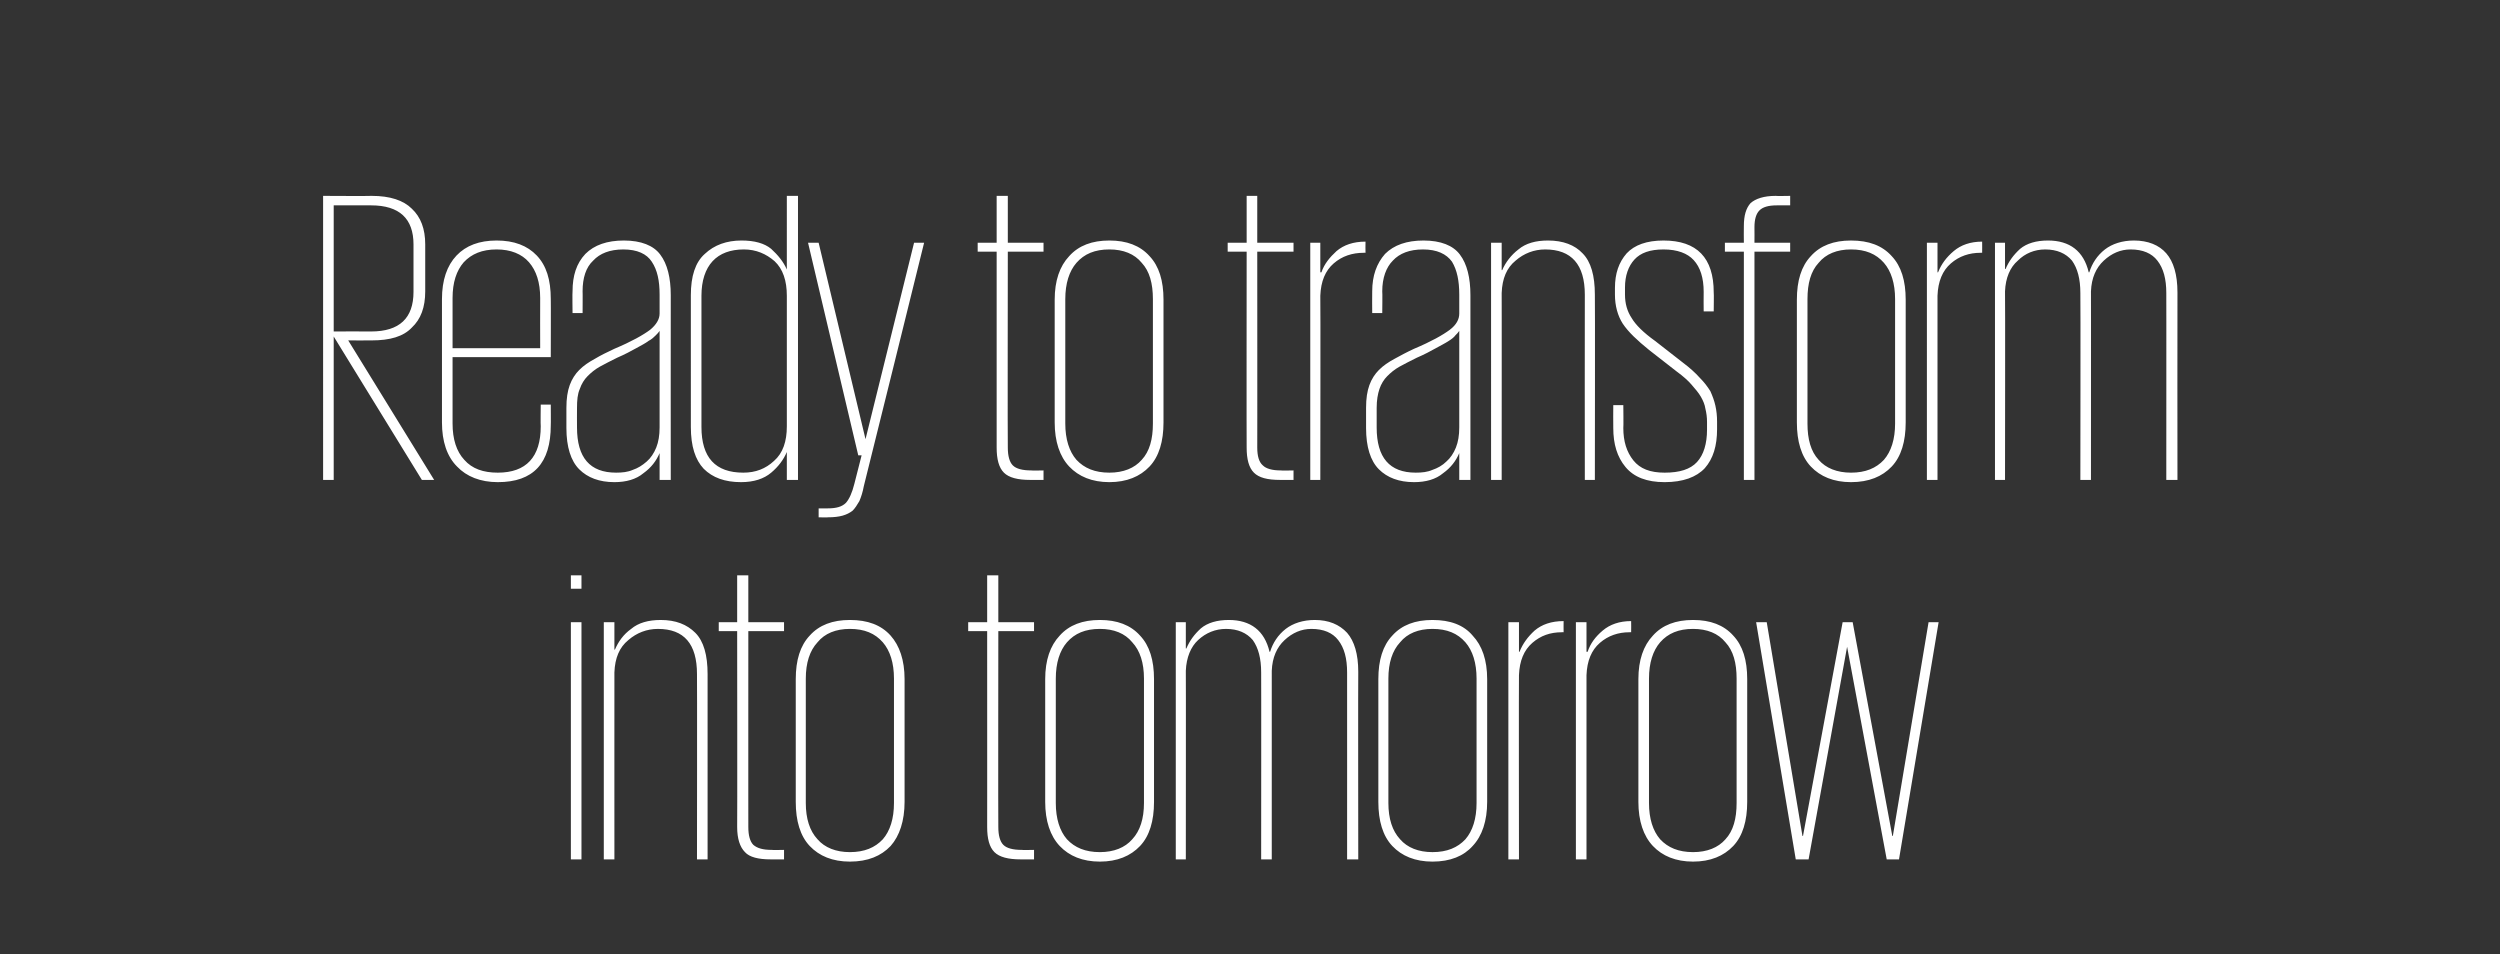
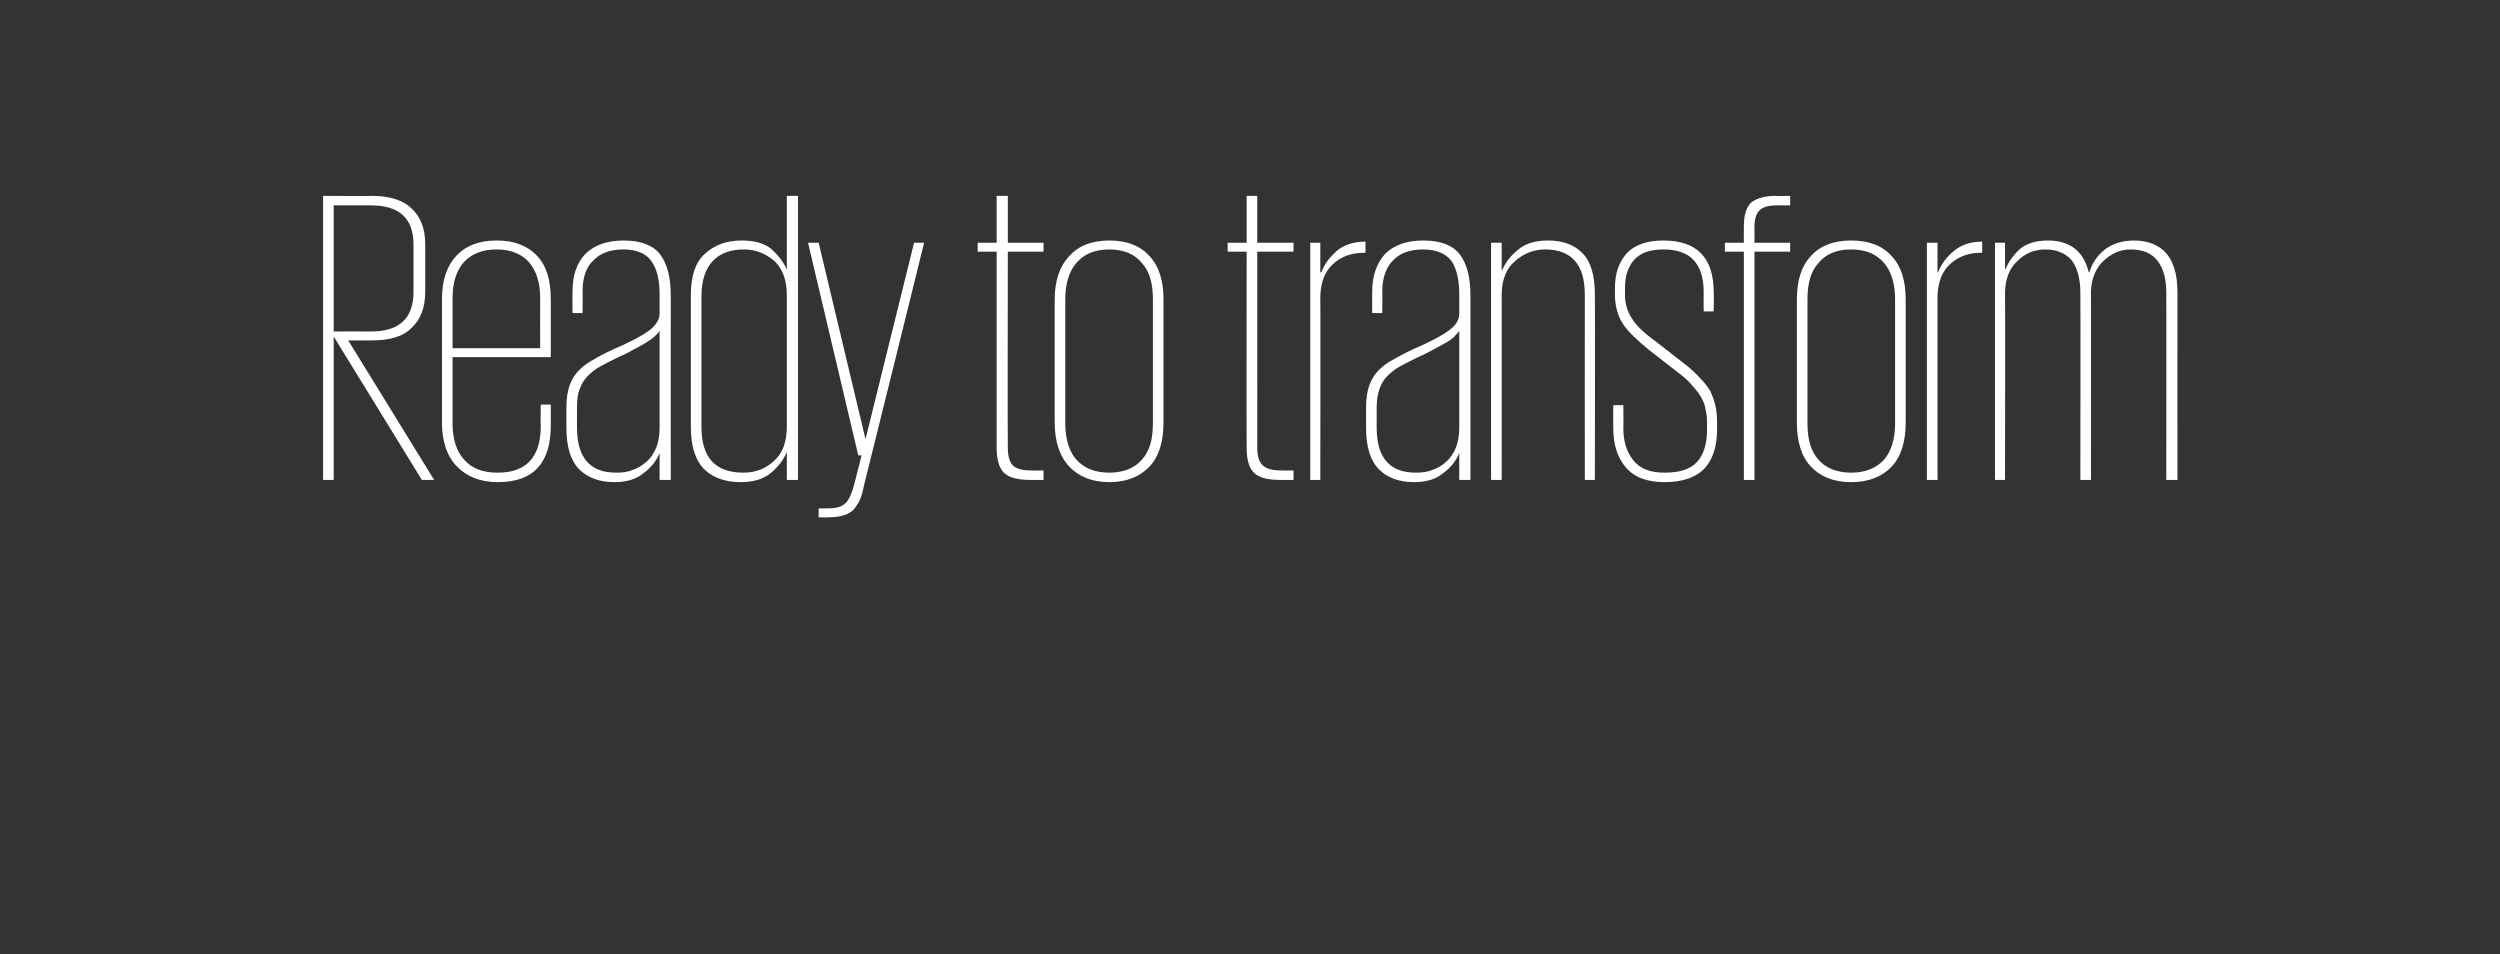
<svg xmlns="http://www.w3.org/2000/svg" version="1.1" width="448px" height="171px" viewBox="0 0 448 171">
  <rect x="0" y="0" width="448" height="171" fill="#333333" stroke="none" />
  <desc>Ready to transform into tomorrow</desc>
  <defs />
  <g id="Polygon85440">
-     <path d="m102.3 111.5h1.9V154h-1.9v-42.5zm0-8.4h1.9v2.4h-1.9v-2.4zm22.6 17.7c0-5.4-2.3-8.1-7-8.1c-2 0-3.8.7-5.3 2c-1.6 1.3-2.4 3.2-2.5 5.8c-.01-.03 0 33.5 0 33.5h-1.9v-42.5h1.9v4.9s.06.02.1 0c.6-1.4 1.5-2.7 2.9-3.7c1.3-1.1 3.1-1.6 5.3-1.6c2.7 0 4.7.8 6.2 2.3c1.5 1.5 2.2 4 2.2 7.4V154h-1.9s.04-33.15 0-33.2zm3.9-9.3h3.3v-8.4h2v8.4h6.4v1.6h-6.4s-.01 35.15 0 35.1c0 1.5.3 2.6.9 3.2c.7.6 1.7.9 3.3.9c-.01.05 2.2 0 2.2 0v1.7h-2.4c-2.2 0-3.8-.4-4.6-1.3c-.9-.9-1.4-2.4-1.4-4.5c.04.05 0-35.1 0-35.1h-3.3v-1.6zm33.3 32.2c0 3.4-.9 6.1-2.5 7.9c-1.7 1.8-4.1 2.8-7.3 2.8c-3.1 0-5.5-1-7.2-2.8c-1.7-1.8-2.5-4.5-2.5-7.9v-22c0-3.4.8-6 2.5-7.8c1.7-1.9 4.1-2.8 7.2-2.8c3.2 0 5.6.9 7.3 2.8c1.6 1.8 2.5 4.4 2.5 7.8v22zm-9.8 9c2.6 0 4.5-.8 5.9-2.3c1.3-1.5 2-3.7 2-6.5v-22.3c0-2.8-.7-5-2-6.5c-1.4-1.6-3.3-2.4-5.9-2.4c-2.5 0-4.5.8-5.8 2.4c-1.4 1.5-2.1 3.7-2.1 6.5v22.3c0 2.8.7 5 2.1 6.5c1.3 1.5 3.3 2.3 5.8 2.3zm21.2-41.2h3.4v-8.4h2v8.4h6.4v1.6h-6.4s-.04 35.15 0 35.1c0 1.5.3 2.6.9 3.2c.6.6 1.7.9 3.3.9c-.04.05 2.2 0 2.2 0v1.7h-2.4c-2.2 0-3.8-.4-4.7-1.3c-.9-.9-1.3-2.4-1.3-4.5c.01.05 0-35.1 0-35.1h-3.4v-1.6zm33.3 32.2c0 3.4-.8 6.1-2.5 7.9c-1.7 1.8-4.1 2.8-7.2 2.8c-3.1 0-5.5-1-7.2-2.8c-1.7-1.8-2.6-4.5-2.6-7.9v-22c0-3.4.9-6 2.6-7.8c1.7-1.9 4.1-2.8 7.2-2.8c3.1 0 5.5.9 7.2 2.8c1.7 1.8 2.5 4.4 2.5 7.8v22zm-9.7 9c2.5 0 4.5-.8 5.8-2.3c1.4-1.5 2.1-3.7 2.1-6.5v-22.3c0-2.8-.7-5-2.1-6.5c-1.3-1.6-3.3-2.4-5.8-2.4c-2.6 0-4.5.8-5.9 2.4c-1.3 1.5-2 3.7-2 6.5v22.3c0 2.8.7 5 2 6.5c1.4 1.5 3.3 2.3 5.9 2.3zm28.9-32.2c0-2.5-.5-4.4-1.5-5.8c-1.1-1.3-2.7-2-4.8-2c-1.9 0-3.6.7-5 2c-1.3 1.2-2.1 3.1-2.2 5.5c.03-.03 0 33.8 0 33.8h-1.8v-42.5h1.8v4.7h.1c.6-1.4 1.4-2.5 2.6-3.6c1.2-1 2.9-1.5 5-1.5c3.9 0 6.4 1.9 7.3 5.7h.1c.5-1.6 1.4-3 2.8-4.1c1.3-1 3.1-1.6 5.2-1.6c2.5 0 4.4.8 5.8 2.3c1.3 1.5 2 3.8 2 7c-.04 0 0 33.6 0 33.6h-2s.01-33.53 0-33.5c0-2.5-.5-4.4-1.6-5.8c-1-1.3-2.6-2-4.8-2c-1.8 0-3.4.7-4.8 2c-1.4 1.3-2.2 3.1-2.3 5.5V154H226s.03-33.53 0-33.5zm40.5 23.2c0 3.4-.9 6.1-2.6 7.9c-1.6 1.8-4 2.8-7.2 2.8c-3.1 0-5.5-1-7.2-2.8c-1.7-1.8-2.5-4.5-2.5-7.9v-22c0-3.4.8-6 2.5-7.8c1.7-1.9 4.1-2.8 7.2-2.8c3.2 0 5.6.9 7.2 2.8c1.7 1.8 2.6 4.4 2.6 7.8v22zm-9.8 9c2.6 0 4.5-.8 5.9-2.3c1.3-1.5 2-3.7 2-6.5v-22.3c0-2.8-.7-5-2-6.5c-1.4-1.6-3.3-2.4-5.9-2.4c-2.5 0-4.5.8-5.8 2.4c-1.4 1.5-2.1 3.7-2.1 6.5v22.3c0 2.8.7 5 2.1 6.5c1.3 1.5 3.3 2.3 5.8 2.3zm23.5-39.4s-.32-.03-.3 0c-2.1 0-3.8.6-5.3 1.9c-1.5 1.3-2.3 3.2-2.4 5.8c-.04 0 0 33 0 33h-1.9v-42.5h1.9v5.3h.1c.6-1.5 1.5-2.7 2.7-3.8c1.3-1.1 3-1.7 5.2-1.7c-.02.02 0 2 0 2zm12.1 0s-.27-.03-.3 0c-2 0-3.8.6-5.3 1.9c-1.5 1.3-2.3 3.2-2.4 5.8v33h-1.9v-42.5h1.9v5.3h.2c.5-1.5 1.4-2.7 2.7-3.8c1.3-1.1 3-1.7 5.1-1.7c.03.02 0 2 0 2zm20.8 30.4c0 3.4-.8 6.1-2.5 7.9c-1.7 1.8-4.1 2.8-7.2 2.8c-3.1 0-5.5-1-7.2-2.8c-1.7-1.8-2.6-4.5-2.6-7.9v-22c0-3.4.9-6 2.6-7.8c1.7-1.9 4.1-2.8 7.2-2.8c3.1 0 5.5.9 7.2 2.8c1.7 1.8 2.5 4.4 2.5 7.8v22zm-9.7 9c2.5 0 4.5-.8 5.8-2.3c1.4-1.5 2-3.7 2-6.5v-22.3c0-2.8-.6-5-2-6.5c-1.3-1.6-3.3-2.4-5.8-2.4c-2.6 0-4.5.8-5.9 2.4c-1.3 1.5-2 3.7-2 6.5v22.3c0 2.8.7 5 2 6.5c1.4 1.5 3.3 2.3 5.9 2.3zm44-41.2l-7.1 42.5h-2.2l-7.1-38.1l-6.9 38.1h-2.3l-7.1-42.5h1.9l6.4 38.3h.1l7.1-38.3h1.8l7.1 38.3h.1l6.4-38.3h1.8z" stroke="none" fill="#ffffff" />
-   </g>
+     </g>
  <g id="Polygon85439">
    <path d="m59.8 60.3V86h-1.9V35.1s8.73.05 8.7 0c3.3 0 5.7.8 7.2 2.3c1.6 1.5 2.4 3.6 2.4 6.4v8.4c0 2.9-.8 5-2.4 6.5c-1.5 1.6-3.9 2.3-7.2 2.3c-.05.02-4.2 0-4.2 0l15.4 25h-2.2L59.8 60.3zm0-23.5v22.6s6.68-.03 6.7 0c5.1 0 7.6-2.4 7.6-7.1v-8.5c0-4.6-2.5-7-7.6-7h-6.7zm38.9 35.7s.03 3.73 0 3.7c0 6.8-3.1 10.2-9.5 10.2c-3.1 0-5.6-1-7.3-2.8c-1.8-1.8-2.7-4.5-2.7-7.9V53.6c0-3.4.9-6 2.6-7.8c1.7-1.8 4.1-2.7 7.2-2.7c3.1 0 5.5.9 7.2 2.7c1.7 1.8 2.5 4.3 2.5 7.8c.03-.04 0 10.4 0 10.4H81.1v11.9c0 2.8.7 5 2.1 6.5c1.4 1.6 3.4 2.3 6 2.3c5.1 0 7.7-2.8 7.7-8.3c-.05-.02 0-3.9 0-3.9h1.8zM81.1 62.4h15.7s-.02-8.95 0-9c0-2.8-.7-4.9-2-6.4c-1.3-1.5-3.3-2.3-5.8-2.3c-2.6 0-4.5.8-5.9 2.3c-1.3 1.5-2 3.6-2 6.4v9zM118.2 86v-4.8s-.05 0 0 0c-.6 1.4-1.5 2.6-2.9 3.6c-1.3 1.1-3.1 1.6-5.2 1.6c-2.7 0-4.8-.8-6.3-2.3c-1.5-1.5-2.3-4-2.3-7.4v-3.6c0-1.7.2-3 .6-4.1c.4-1.1 1-2 1.7-2.7c.8-.8 1.7-1.4 2.8-2c1-.6 2.2-1.2 3.5-1.8c3.1-1.3 5.2-2.5 6.4-3.4c1.1-.9 1.7-1.9 1.7-2.9v-3.4c0-2.5-.4-4.4-1.4-5.9c-.9-1.4-2.6-2.2-5.1-2.2c-2.4 0-4.2.7-5.4 2c-1.3 1.2-1.9 3.1-1.9 5.5c.03-.03 0 3.9 0 3.9h-1.8s-.05-3.85 0-3.9c0-2.8.7-5 2.3-6.7c1.6-1.6 3.9-2.4 6.9-2.4c3.1 0 5.3.9 6.5 2.5c1.3 1.7 1.9 4.2 1.9 7.3c-.02.02 0 33.1 0 33.1h-2zm-14.8-9.4c0 5.4 2.3 8.1 7 8.1c1.1 0 2.1-.1 3-.5c.9-.3 1.7-.8 2.5-1.5c.7-.6 1.3-1.5 1.7-2.5c.4-1 .6-2.2.6-3.6V59.3c-.2.3-.4.5-.7.8c-.3.3-.7.7-1.3 1c-.5.4-1.3.8-2.2 1.3c-.9.5-2 1.1-3.4 1.7c-1.2.6-2.2 1.1-3.1 1.6c-.9.5-1.6 1.1-2.2 1.7c-.6.6-1.1 1.4-1.4 2.3c-.4.9-.5 2-.5 3.4c-.02 0 0 3.5 0 3.5c0 0-.02.02 0 0zM143 86h-2v-5s-.05-.03 0 0c-.6 1.4-1.5 2.6-2.8 3.7c-1.3 1.1-3.1 1.7-5.4 1.7c-2.9 0-5.1-.8-6.7-2.4c-1.5-1.6-2.3-4-2.3-7.5V52.9c0-3.4.8-5.9 2.5-7.4c1.7-1.6 3.9-2.4 6.6-2.4c2.3 0 4.1.5 5.3 1.5c1.2 1.1 2.2 2.3 2.8 3.7c-.05.05 0 0 0 0V35.1h2V86zm-17.3-9.5c0 5.5 2.5 8.2 7.5 8.2c2.2 0 4-.7 5.5-2.1c1.6-1.4 2.3-3.5 2.3-6.2V53c0-2.7-.7-4.8-2.2-6.2c-1.5-1.3-3.3-2.1-5.5-2.1c-2.4 0-4.3.7-5.6 2.1c-1.3 1.4-2 3.5-2 6.2v23.5zm39.9-33s-10.77 43.62-10.8 43.6c-.2 1.1-.5 2-.8 2.7c-.4.7-.8 1.3-1.2 1.7c-.5.4-1.1.7-1.8.9c-.7.2-1.6.3-2.6.3c-.02.05-1.7 0-1.7 0v-1.6h1.6c1.6 0 2.6-.3 3.3-1c.6-.7 1.1-1.8 1.5-3.4l1.3-5.1h-.6l-9-38.1h1.9l8.4 35.2l8.7-35.2h1.8zm9.6 0h3.4v-8.4h2v8.4h6.4v1.6h-6.4s-.05 35.15 0 35.1c0 1.5.3 2.6.9 3.2c.6.6 1.7.9 3.3.9c-.05.05 2.2 0 2.2 0v1.7h-2.4c-2.2 0-3.8-.4-4.7-1.3c-.9-.9-1.3-2.4-1.3-4.5V45.1h-3.4v-1.6zm33.3 32.2c0 3.4-.8 6.1-2.5 7.9c-1.7 1.8-4.1 2.8-7.2 2.8c-3.1 0-5.5-1-7.2-2.8c-1.7-1.8-2.6-4.5-2.6-7.9v-22c0-3.4.9-6 2.6-7.8c1.7-1.9 4.1-2.8 7.2-2.8c3.1 0 5.5.9 7.2 2.8c1.7 1.8 2.5 4.4 2.5 7.8v22zm-9.7 9c2.5 0 4.5-.8 5.8-2.3c1.4-1.5 2-3.7 2-6.5V53.6c0-2.8-.6-5-2-6.5c-1.3-1.6-3.3-2.4-5.8-2.4c-2.6 0-4.5.8-5.9 2.4c-1.3 1.5-2 3.7-2 6.5v22.3c0 2.8.7 5 2 6.5c1.4 1.5 3.3 2.3 5.9 2.3zM220 43.5h3.4v-8.4h1.9v8.4h6.5v1.6h-6.5s.02 35.15 0 35.1c0 1.5.3 2.6 1 3.2c.6.6 1.7.9 3.2.9c.02.05 2.3 0 2.3 0v1.7h-2.4c-2.3 0-3.8-.4-4.7-1.3c-.9-.9-1.3-2.4-1.3-4.5c-.03.05 0-35.1 0-35.1H220v-1.6zm24.7 1.8s-.33-.03-.3 0c-2.1 0-3.9.6-5.4 1.9c-1.5 1.3-2.3 3.2-2.4 5.8c.05 0 0 33 0 33h-1.8V43.5h1.8v5.3h.2c.5-1.5 1.5-2.7 2.7-3.8c1.3-1.1 3-1.7 5.2-1.7c-.03.02 0 2 0 2zM261.5 86v-4.8s-.03 0 0 0c-.6 1.4-1.5 2.6-2.9 3.6c-1.3 1.1-3.1 1.6-5.2 1.6c-2.7 0-4.8-.8-6.3-2.3c-1.5-1.5-2.3-4-2.3-7.4v-3.6c0-1.7.2-3 .6-4.1c.4-1.1 1-2 1.7-2.7c.8-.8 1.7-1.4 2.8-2c1.1-.6 2.2-1.2 3.5-1.8c3.1-1.3 5.2-2.5 6.4-3.4c1.2-.9 1.7-1.9 1.7-2.9v-3.4c0-2.5-.4-4.4-1.3-5.9c-1-1.4-2.7-2.2-5.2-2.2c-2.4 0-4.2.7-5.4 2c-1.2 1.2-1.9 3.1-1.9 5.5c.05-.03 0 3.9 0 3.9h-1.8s-.03-3.85 0-3.9c0-2.8.8-5 2.3-6.7c1.6-1.6 3.9-2.4 6.9-2.4c3.1 0 5.3.9 6.5 2.5c1.3 1.7 1.9 4.2 1.9 7.3V86h-2zm-14.8-9.4c0 5.4 2.3 8.1 7 8.1c1.1 0 2.1-.1 3-.5c.9-.3 1.8-.8 2.5-1.5c.7-.6 1.3-1.5 1.7-2.5c.4-1 .6-2.2.6-3.6V59.3c-.2.3-.4.5-.7.8c-.2.3-.7.7-1.2 1c-.6.4-1.4.8-2.3 1.3c-.9.5-2 1.1-3.4 1.7c-1.2.6-2.2 1.1-3.1 1.6c-.9.5-1.6 1.1-2.2 1.7c-.6.6-1.1 1.4-1.4 2.3c-.3.9-.5 2-.5 3.4v3.5s0 .02 0 0zM284 52.8c0-5.4-2.4-8.1-7.1-8.1c-2 0-3.8.7-5.3 2c-1.6 1.3-2.4 3.2-2.5 5.8c.02-.03 0 33.5 0 33.5h-1.9V43.5h1.9v4.9s.1.02.1 0c.6-1.4 1.6-2.7 2.9-3.7c1.3-1.1 3.1-1.6 5.3-1.6c2.7 0 4.8.8 6.2 2.3c1.5 1.5 2.2 4 2.2 7.4c.05-.03 0 33.2 0 33.2H284s-.03-33.15 0-33.2zm23.7 24.1c0 3-.7 5.3-2.2 7c-1.5 1.6-3.9 2.5-7.2 2.5c-3.2 0-5.5-.9-7-2.7c-1.5-1.8-2.2-4.1-2.2-7c-.03 0 0-4.1 0-4.1h1.8s.05 4.1 0 4.1c0 2.4.6 4.3 1.8 5.8c1.2 1.5 3 2.2 5.6 2.2c2.7 0 4.6-.6 5.8-1.9c1.2-1.3 1.8-3.3 1.8-5.8v-1.4c0-.8-.1-1.6-.3-2.4c-.1-.7-.4-1.4-.8-2.1c-.4-.7-1-1.4-1.7-2.2c-.6-.7-1.5-1.5-2.6-2.3l-5-3.9c-2.1-1.7-3.7-3.2-4.7-4.7c-.9-1.4-1.4-3.2-1.4-5.2v-1.2c0-2.6.7-4.6 2.1-6.2c1.4-1.5 3.6-2.3 6.6-2.3c6 0 9 3.1 9 9.3c.05 0 0 3.4 0 3.4h-1.8s-.03-3.48 0-3.5c0-2.5-.6-4.4-1.8-5.7c-1.1-1.2-2.9-1.9-5.4-1.9c-2.4 0-4.1.6-5.2 1.8c-1.1 1.2-1.7 2.9-1.7 5v1.3c0 1.6.4 3 1.2 4.2c.7 1.2 2.1 2.6 4.2 4.1l5 3.9c1.2.9 2.2 1.8 3 2.7c.8.8 1.4 1.6 1.9 2.4c.4.9.7 1.7.9 2.6c.2.9.3 1.8.3 2.9v1.3zm1.4-33.4h3.4s-.03-2.95 0-3c0-1.9.4-3.2 1.2-4.1c.9-.8 2.4-1.3 4.5-1.3c-.03.05 2.6 0 2.6 0v1.7h-2.4c-1.5 0-2.5.3-3.1.9c-.6.6-.9 1.6-.9 3c.02-.01 0 2.8 0 2.8h6.4v1.6h-6.4V86h-1.9V45.1h-3.4v-1.6zm32.4 32.2c0 3.4-.8 6.1-2.5 7.9c-1.7 1.8-4.1 2.8-7.3 2.8c-3.1 0-5.5-1-7.2-2.8c-1.7-1.8-2.5-4.5-2.5-7.9v-22c0-3.4.8-6 2.5-7.8c1.7-1.9 4.1-2.8 7.2-2.8c3.2 0 5.6.9 7.3 2.8c1.7 1.8 2.5 4.4 2.5 7.8v22zm-9.8 9c2.6 0 4.5-.8 5.9-2.3c1.3-1.5 2-3.7 2-6.5V53.6c0-2.8-.7-5-2-6.5c-1.4-1.6-3.3-2.4-5.9-2.4c-2.5 0-4.5.8-5.8 2.4c-1.4 1.5-2 3.7-2 6.5v22.3c0 2.8.6 5 2 6.5c1.3 1.5 3.3 2.3 5.8 2.3zm23.5-39.4s-.28-.03-.3 0c-2 0-3.8.6-5.3 1.9c-1.5 1.3-2.3 3.2-2.4 5.8v33h-1.9V43.5h1.9v5.3h.1c.6-1.5 1.5-2.7 2.8-3.8c1.3-1.1 3-1.7 5.1-1.7c.02.02 0 2 0 2zm17.6 7.2c0-2.5-.5-4.4-1.5-5.8c-1.1-1.3-2.7-2-4.8-2c-1.9 0-3.6.7-4.9 2c-1.4 1.2-2.2 3.1-2.3 5.5c.05-.03 0 33.8 0 33.8h-1.8V43.5h1.8v4.7h.1c.6-1.4 1.4-2.5 2.6-3.6c1.2-1 2.9-1.5 5-1.5c3.9 0 6.4 1.9 7.3 5.7h.1c.5-1.6 1.4-3 2.8-4.1c1.3-1 3.1-1.6 5.2-1.6c2.5 0 4.5.8 5.8 2.3c1.3 1.5 2 3.8 2 7c-.03 0 0 33.6 0 33.6h-2s.02-33.53 0-33.5c0-2.5-.5-4.4-1.6-5.8c-1-1.3-2.6-2-4.8-2c-1.8 0-3.4.7-4.8 2c-1.4 1.3-2.2 3.1-2.3 5.5c.02-.03 0 33.8 0 33.8h-1.9s.05-33.53 0-33.5z" stroke="none" fill="#ffffff" />
  </g>
</svg>